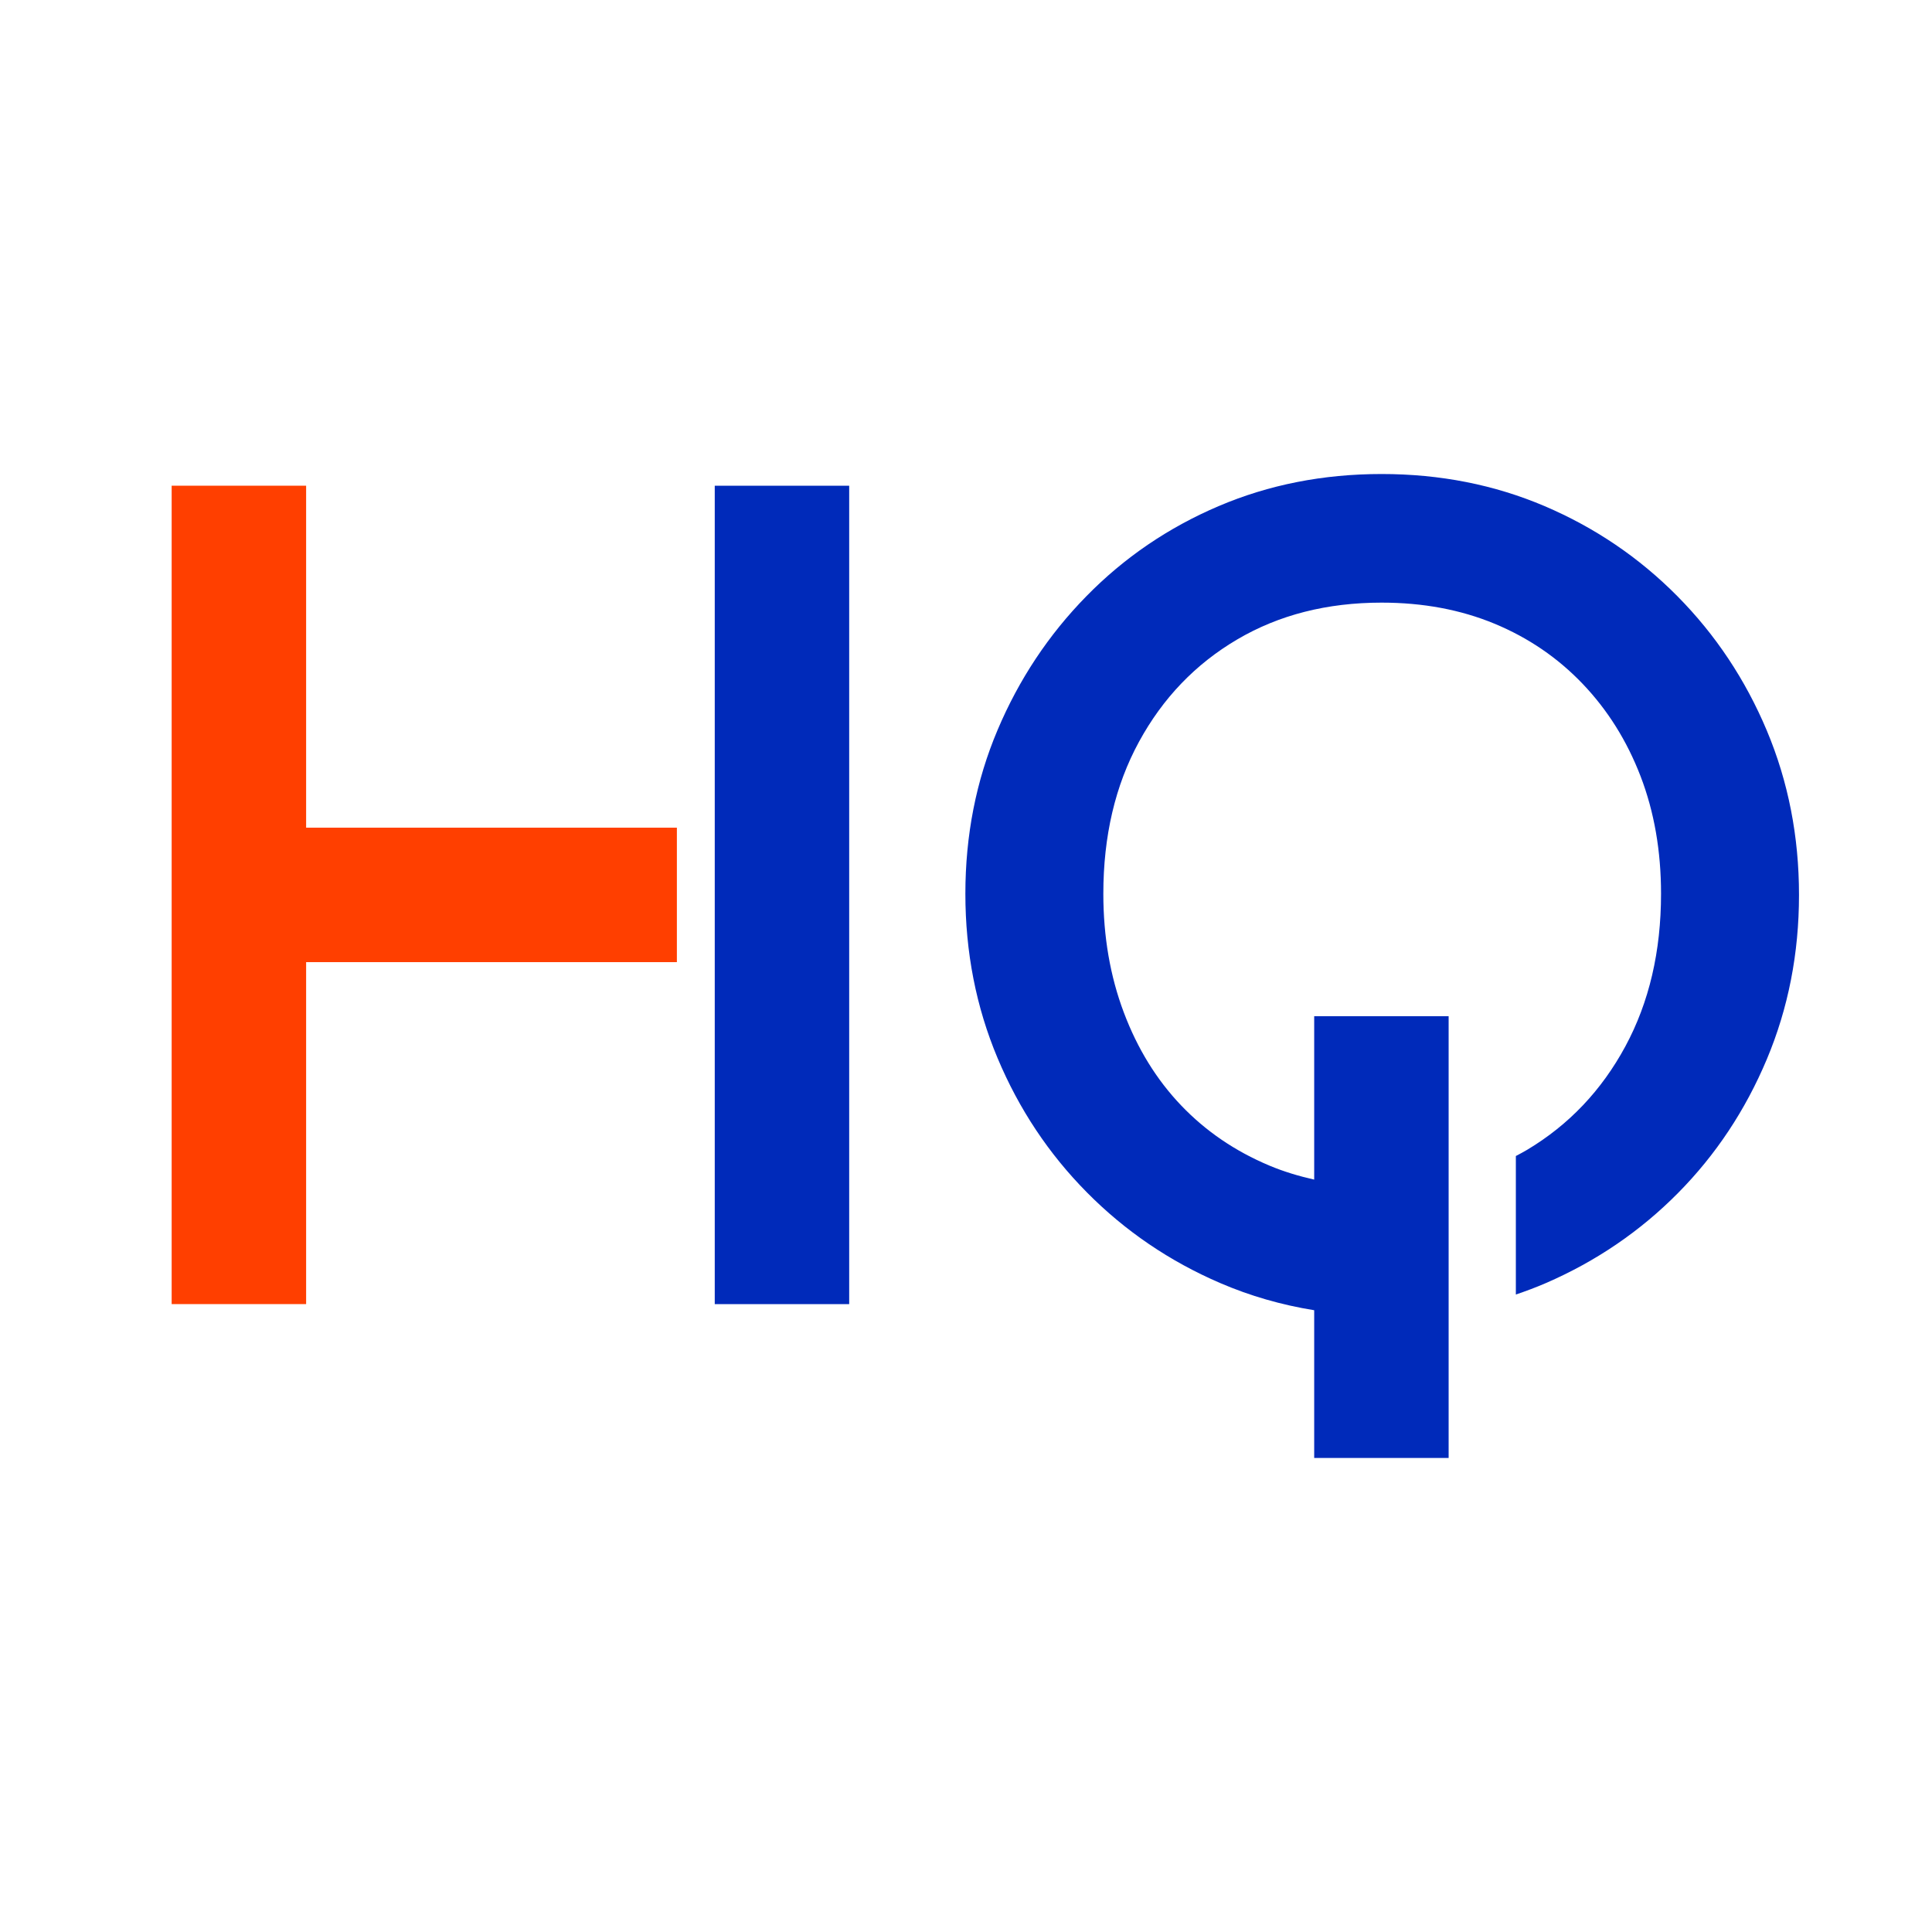
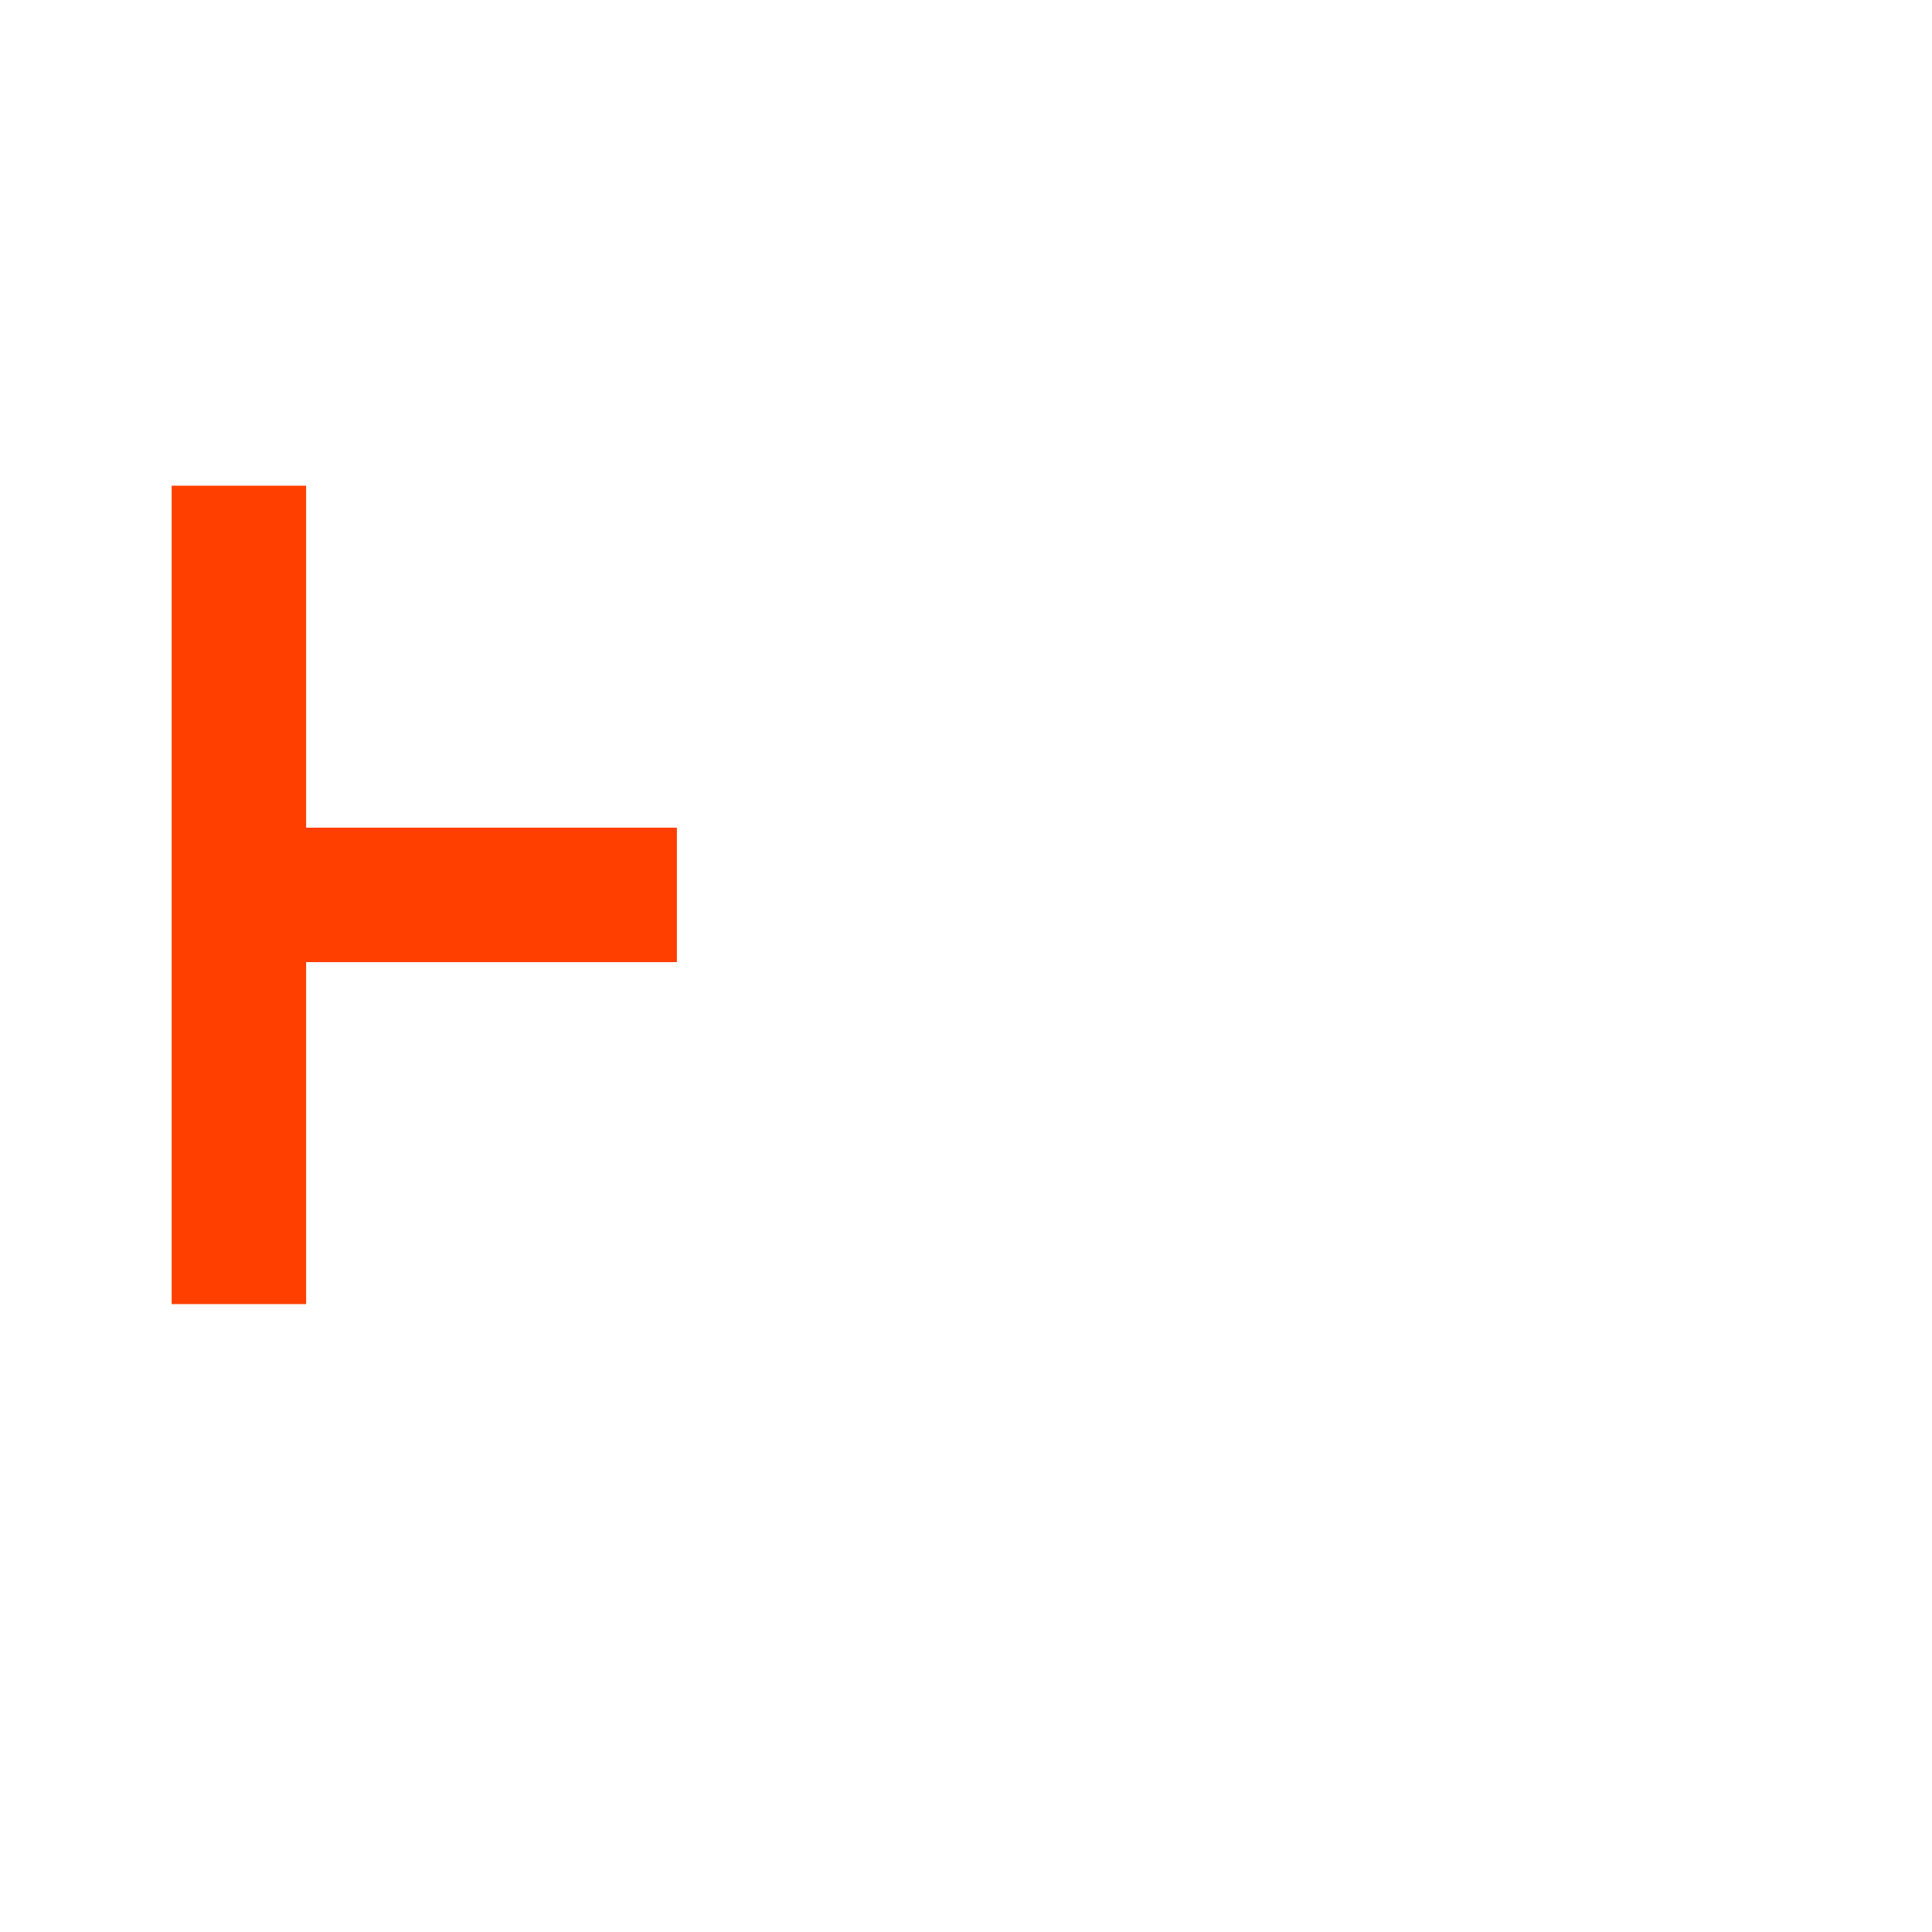
<svg xmlns="http://www.w3.org/2000/svg" version="1.1" width="200" height="200" viewBox="0 0 200 200" xml:space="preserve">
  <desc>Created with Fabric.js 5.3.0</desc>
  <defs>
</defs>
  <g transform="matrix(1 0 0 1 100.5 100.5)" id="backgroundElement">
    <rect style="stroke: none; stroke-width: 1; stroke-dasharray: none; stroke-linecap: butt; stroke-dashoffset: 0; stroke-linejoin: miter; stroke-miterlimit: 4; fill: rgb(255,255,255); fill-opacity: 0; fill-rule: nonzero; opacity: 1;" x="-100" y="-100" rx="0" ry="0" width="200" height="200" />
  </g>
  <g transform="matrix(1 0 0 1 130.11 100)">
-     <path style="stroke: none; stroke-width: 0; stroke-dasharray: none; stroke-linecap: butt; stroke-dashoffset: 0; stroke-linejoin: miter; stroke-miterlimit: 4; fill: rgb(0,42,186); fill-rule: nonzero; opacity: 1;" transform=" translate(-130.11, -100)" d="M 73.991 50.28 L 87.908 50.28 L 87.908 135.003 L 73.991 135.003 L 73.991 50.28 z M 182.904 75.636 C 180.683 70.353 177.597 65.712 173.645 61.718 C 169.689 57.724 165.112 54.619 159.908 52.398 C 154.703 50.18 149.076 49.07 143.024 49.07 C 136.972 49.07 131.343 50.18 126.14 52.398 C 120.935 54.619 116.376 57.724 112.463 61.718 C 108.548 65.712 105.482 70.332 103.265 75.576 C 101.045 80.822 99.935 86.469 99.935 92.521 C 99.935 98.572 101.045 104.242 103.265 109.526 C 105.482 114.811 108.569 119.451 112.524 123.445 C 116.476 127.439 121.075 130.567 126.32 132.824 C 129.42 134.158 132.664 135.089 136.045 135.634 L 136.045 150.93 L 149.962 150.93 L 149.962 105.195 L 136.045 105.195 L 136.045 122.112 C 134.446 121.749 132.89 121.286 131.405 120.66 C 127.852 119.168 124.808 117.09 122.267 114.428 C 119.725 111.766 117.747 108.557 116.336 104.806 C 114.923 101.054 114.217 96.959 114.217 92.521 C 114.217 86.55 115.447 81.306 117.91 76.786 C 120.37 72.269 123.758 68.737 128.076 66.196 C 132.391 63.654 137.375 62.384 143.024 62.384 C 147.299 62.384 151.193 63.11 154.703 64.562 C 158.213 66.015 161.258 68.093 163.841 70.796 C 166.423 73.5 168.419 76.686 169.831 80.357 C 171.242 84.029 171.95 88.084 171.95 92.521 C 171.95 98.492 170.718 103.758 168.259 108.315 C 165.797 112.875 162.408 116.445 158.093 119.026 C 157.71 119.255 157.315 119.462 156.921 119.67 L 156.921 134.009 C 157.97 133.653 159.009 133.267 160.029 132.824 C 165.233 130.567 169.791 127.46 173.705 123.504 C 177.618 119.552 180.683 114.932 182.904 109.647 C 185.122 104.363 186.232 98.693 186.232 92.642 C 186.232 86.59 185.122 80.922 182.904 75.636 z" stroke-linecap="round" />
-   </g>
+     </g>
  <g transform="matrix(1 0 0 1 43.92 92.64)">
    <polygon style="stroke: none; stroke-width: 0; stroke-dasharray: none; stroke-linecap: butt; stroke-dashoffset: 0; stroke-linejoin: miter; stroke-miterlimit: 4; fill: rgb(255,63,0); fill-rule: nonzero; opacity: 1;" points="26.15,-6.96 -12.23,-6.96 -12.23,-42.36 -26.15,-42.36 -26.15,-6.96 -26.15,6.96 -26.15,42.36 -12.23,42.36 -12.23,6.96 26.15,6.96 " />
  </g>
</svg>